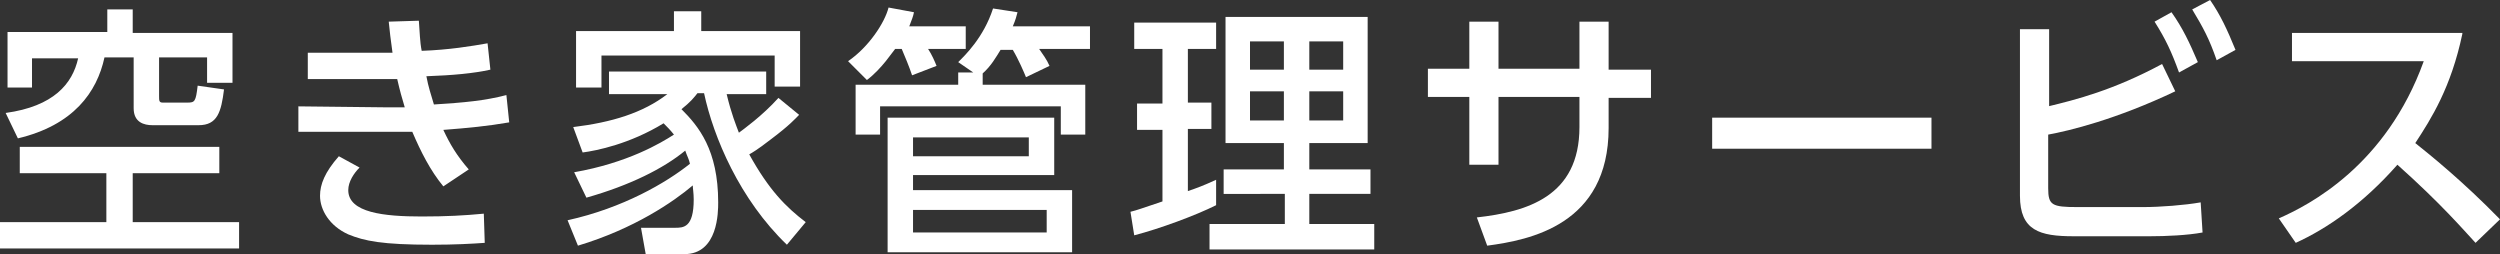
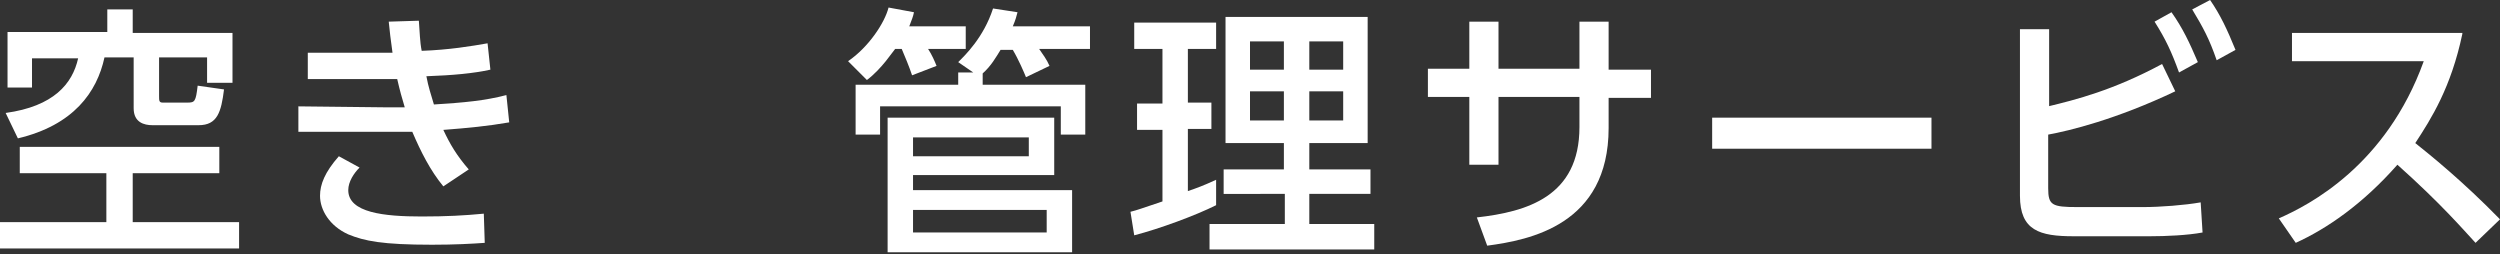
<svg xmlns="http://www.w3.org/2000/svg" version="1.1" id="レイヤー_1" x="0px" y="0px" viewBox="0 0 265.6 27" style="enable-background:new 0 0 265.6 27;" xml:space="preserve">
  <rect x="0" y="0" width="265.6" height="27" fill="#333333" stroke="none" />
  <style type="text/css">
	.st0{fill:#FFFFFF;}
</style>
  <g>
    <g>
      <g>
        <g>
          <g>
            <g>
              <g>
                <g>
                  <g>
                    <g>
                      <g>
                        <g>
                          <g>
                            <g>
                              <g>
                                <g>
                                  <g>
                                    <path class="st0" d="M23.3,15.6v2.8h-9.2v5.2h11.3v2.8H0v-2.8h11.3v-5.2H2.1v-2.8C2.1,15.6,23.3,15.6,23.3,15.6z                    M11.3,1h2.8v2.5h10.6v5.3H22V6.1h-5.1v4.1c0,0.5,0,0.7,0.4,0.7h2.6c0.8,0,0.9-0.1,1.1-1.8l2.8,0.4                   c-0.3,2.4-0.7,3.8-2.7,3.8h-4.9c-0.9,0-2-0.3-2-1.8V6.1h-3.1c-0.8,3.7-3.3,7.2-9.2,8.6L0.6,12                   c5.1-0.7,7.1-3.1,7.7-5.8H3.4v3.1H0.8V3.4h10.6V1H11.3z" />
                                    <path class="st0" d="M54.1,13c-2.3,0.4-4.4,0.6-7,0.8c0.7,1.5,1.4,2.7,2.7,4.2l-2.7,1.8c-1.4-1.7-2.4-3.7-3.3-5.8                   c-1.1,0-1.8,0-2.6,0l-9.5,0v-2.7l9,0.1H43c-0.3-1-0.5-1.7-0.8-3c-0.7,0-0.9,0-1.9,0h-7.6V5.6h7.2                   c0.8,0,1.3,0,1.8,0c-0.2-1.5-0.3-2.2-0.4-3.3l3.2-0.1c0.1,1.2,0.1,2.2,0.3,3.2c2.9-0.1,5.3-0.5,7-0.8l0.3,2.8                   c-1.8,0.4-4,0.6-6.8,0.7c0.2,1.1,0.5,2,0.8,3c3.2-0.2,5.4-0.4,7.7-1L54.1,13z M38.2,17.8c-0.6,0.6-1.2,1.5-1.2,2.4                   c0,2.4,3.8,2.8,7.8,2.8c2.6,0,4.5-0.1,6.6-0.3l0.1,3.1c-1.4,0.1-3.2,0.2-5.6,0.2c-5.3,0-7.2-0.4-8.9-1.1                   c-2-0.9-3-2.6-3-4.1c0-1.2,0.5-2.5,2-4.2L38.2,17.8z" />
-                                     <path class="st0" d="M84.9,12.2c-0.4,0.4-1,1.1-3,2.6c-0.4,0.3-1.4,1.1-2.3,1.6c2.1,3.8,3.9,5.6,6,7.2l-2,2.4                   c-5-4.8-7.8-11.4-8.8-16.1h-0.7c-0.4,0.5-0.7,0.9-1.7,1.7c1.8,1.8,3.9,4.3,3.9,9.9c0,1,0,5.5-3.6,5.5h-4.1                   l-0.5-2.8h3.6c0.9,0,2,0,2-3c0-0.7-0.1-1.2-0.1-1.5c-2,1.7-6.2,4.6-12.2,6.4l-1.1-2.7c5.9-1.3,10.5-4,13-6                   c-0.1-0.5-0.3-0.8-0.5-1.4c-2.3,1.9-5.9,3.7-10.5,5L61,18.3c5.7-1,9.2-3.1,10.6-4c-0.4-0.5-0.7-0.8-1.1-1.2                   c-3.6,2.2-7.1,2.9-8.6,3.1l-1-2.7C65,13,68.3,12,70.9,10h-6.2V7.6h16.7V10h-4.2c0.5,2.1,1,3.3,1.3,4.1                   c0.4-0.3,2.5-1.8,4.2-3.7L84.9,12.2z M71.6,3.3V1.2h2.9v2.1H85v5.9h-2.7V5.9H63.9v3.4h-2.7v-6H71.6z" />
                                    <path class="st0" d="M102.6,2.8v2.4h-4C99,5.8,99.3,6.5,99.5,7l-2.6,1c-0.3-0.9-0.8-2.1-1.1-2.8h-0.7                   c-0.2,0.2-1.4,2.1-3,3.3l-2-2C92.3,5,94,2.4,94.4,0.8l2.7,0.5C97,1.8,96.9,2,96.6,2.8H102.6z M104.4,9h10.9v5.3                   h-2.6v-3H93.5v3h-2.6V9h10.9V7.7h1.6l-1.6-1.1c0.7-0.7,2.7-2.6,3.7-5.7l2.6,0.4c-0.1,0.4-0.2,0.8-0.5,1.5h8.2v2.4                   h-5.4c0.4,0.6,0.8,1.1,1.1,1.8L109,8.2c-0.2-0.5-0.8-1.9-1.4-2.9h-1.3c-0.5,0.8-1,1.7-1.9,2.5                   C104.4,7.8,104.4,9,104.4,9z M112,12.5v6.1H97v1.6h16.9v6.6H94.3V12.5H112z M97,14.6v2h12.3v-2H97z M97,22.3v2.4                   h14.2v-2.4H97z" />
                                    <path class="st0" d="M120.1,22.5c0.8-0.2,1-0.3,3.4-1.1v-7.6h-2.7V11h2.7V5.2h-3V2.4h8.7v2.8h-3v5.7h2.5v2.8h-2.5                   v6.6c0.9-0.3,1.7-0.6,3-1.2v2.7c-2.2,1.1-6,2.5-8.7,3.2L120.1,22.5z M130.2,1.8h15.1v13.4h-6.2V18h6.5v2.6h-6.5                   v3.2h6.9v2.7h-17.5v-2.7h8v-3.2H130V18h6.4v-2.8h-6.2V1.8z M132.8,4.4v3h3.6v-3H132.8z M132.8,9.7v3.1h3.6V9.7                   H132.8z M139.1,4.4v3h3.6v-3H139.1z M139.1,9.7v3.1h3.6V9.7H139.1z" />
                                    <path class="st0" d="M175.4,7.4v3h-4.5v3.2c0,10.3-8.4,11.9-12.9,12.5l-1.1-3c5.3-0.6,10.9-2.2,10.9-9.6v-3.2h-8.6                   v7.2h-3.1v-7.2h-4.4v-3h4.4v-5h3.1v5h8.6v-5h3.1v5.1C170.9,7.4,175.4,7.4,175.4,7.4z" />
                                    <path class="st0" d="M205.2,12.5v3.3h-23.3v-3.3H205.2z" />
                                    <path class="st0" d="M217.6,11.3c2.9-0.7,6.9-1.7,12.1-4.5l1.4,2.9c-6.3,3-11.3,4.2-13.5,4.6V20c0,1.8,0.4,2,3.1,2                   h7c1.8,0,4.4-0.2,6.1-0.5l0.2,3.2c-1.6,0.3-3.9,0.4-5.6,0.4h-8.1c-3.6,0-5.7-0.6-5.7-4.3V3.1h3.1v8.2H217.6z                    M230.7,1.3c1.2,1.7,1.9,3.2,2.8,5.3l-2,1.1c-0.8-2.2-1.4-3.5-2.6-5.4L230.7,1.3z M234.8,0                   c1.1,1.6,1.8,3.1,2.7,5.3l-2,1.1c-0.8-2.3-1.4-3.4-2.6-5.4L234.8,0z" />
                                    <path class="st0" d="M261.6,3.6c-1.2,5.7-3.3,9-5,11.6c1.5,1.2,5,4,9,8.1l-2.6,2.5c-1.3-1.4-3.6-4.1-8.3-8.3                   c-3.7,4.2-7.5,6.8-10.8,8.3l-1.8-2.6c3.2-1.4,11.4-5.6,15.4-16.7h-14v-3h18.1V3.6z" />
                                  </g>
                                </g>
                              </g>
                            </g>
                          </g>
                        </g>
                      </g>
                    </g>
                  </g>
                </g>
              </g>
            </g>
          </g>
        </g>
      </g>
    </g>
  </g>
</svg>